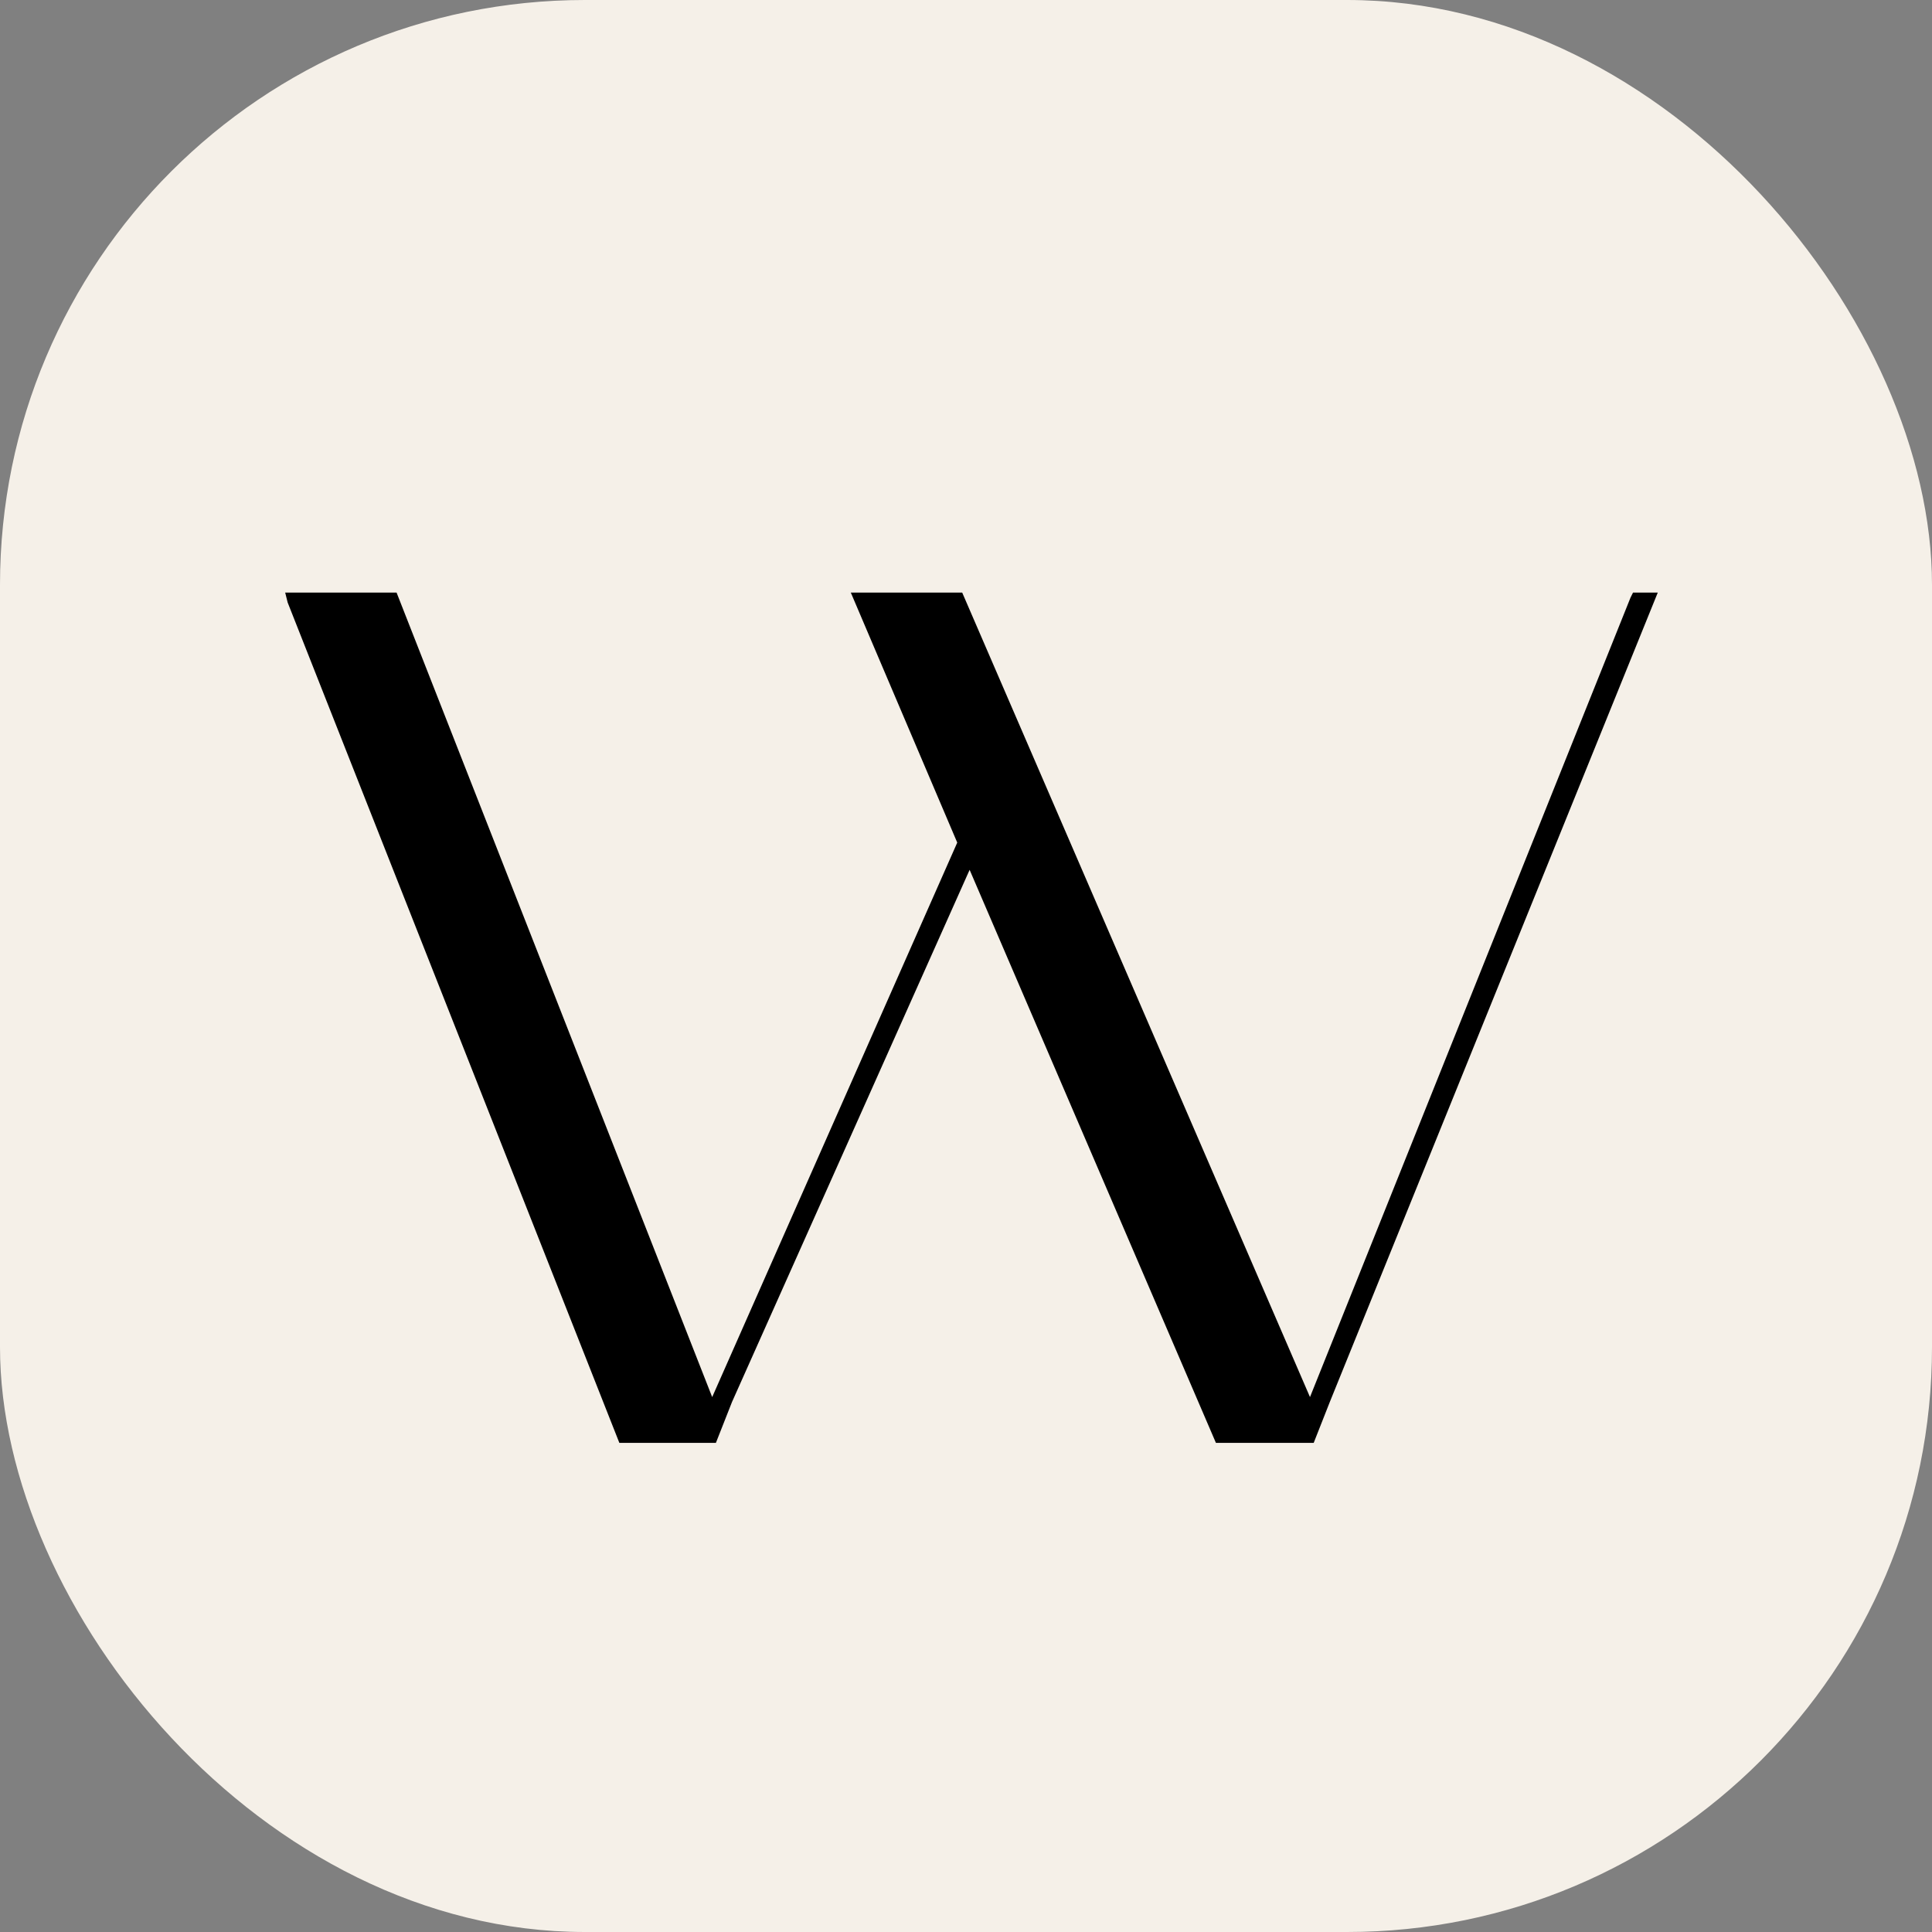
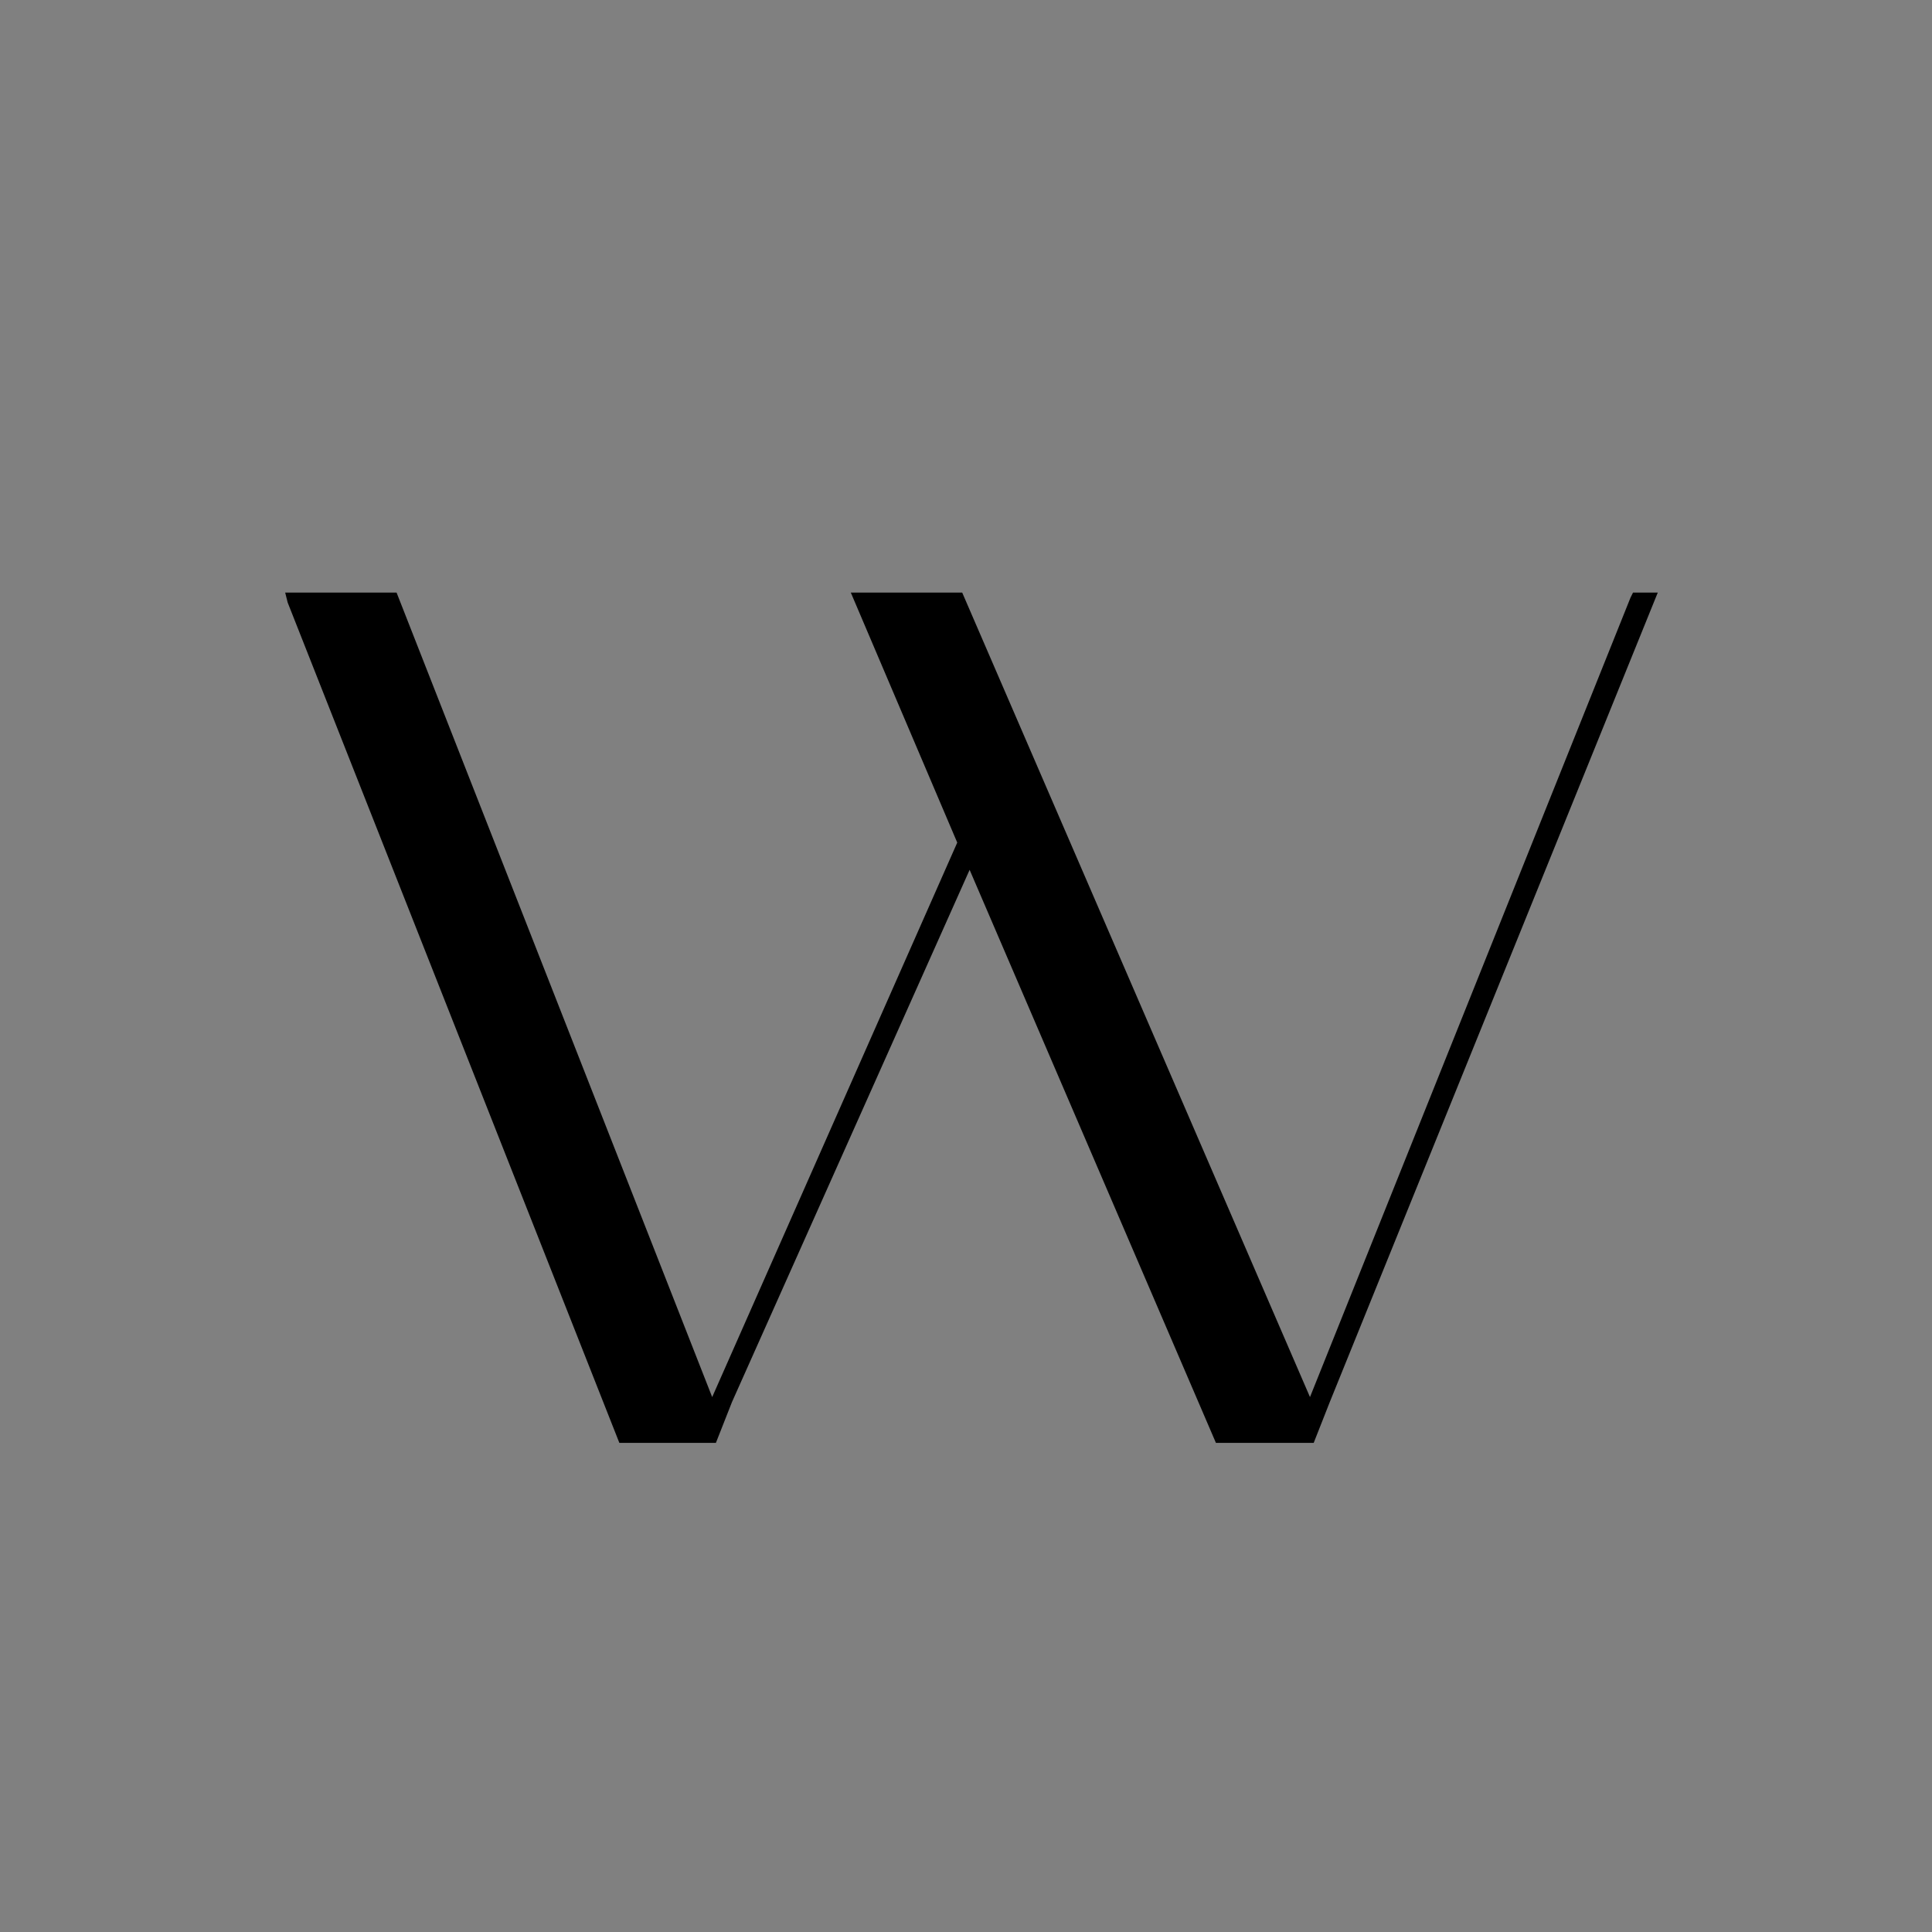
<svg xmlns="http://www.w3.org/2000/svg" width="512" height="512" viewBox="0 0 512 512" fill="none">
  <rect x="0" y="0" width="512" height="512" fill="#808080" stroke="none" />
  <g clip-path="url(#clip0_348_233)">
-     <rect width="512" height="512" rx="155" fill="#F5F0E8" />
    <path d="M432.768 157.04H439.328L352.408 371.552L348.144 382.376H322.232L256.96 230.512L193.984 371.552L189.72 382.376H164.136L76.232 159.664L75.576 157.04H105.096L188.736 370.24L253.68 223.296L225.472 157.04H254.992L347.16 370.24L432.112 158.352L432.768 157.04Z" fill="black" />
  </g>
  <defs>
    <clipPath id="clip0_348_233">
      <rect width="512" height="512" fill="white" />
    </clipPath>
  </defs>
</svg>